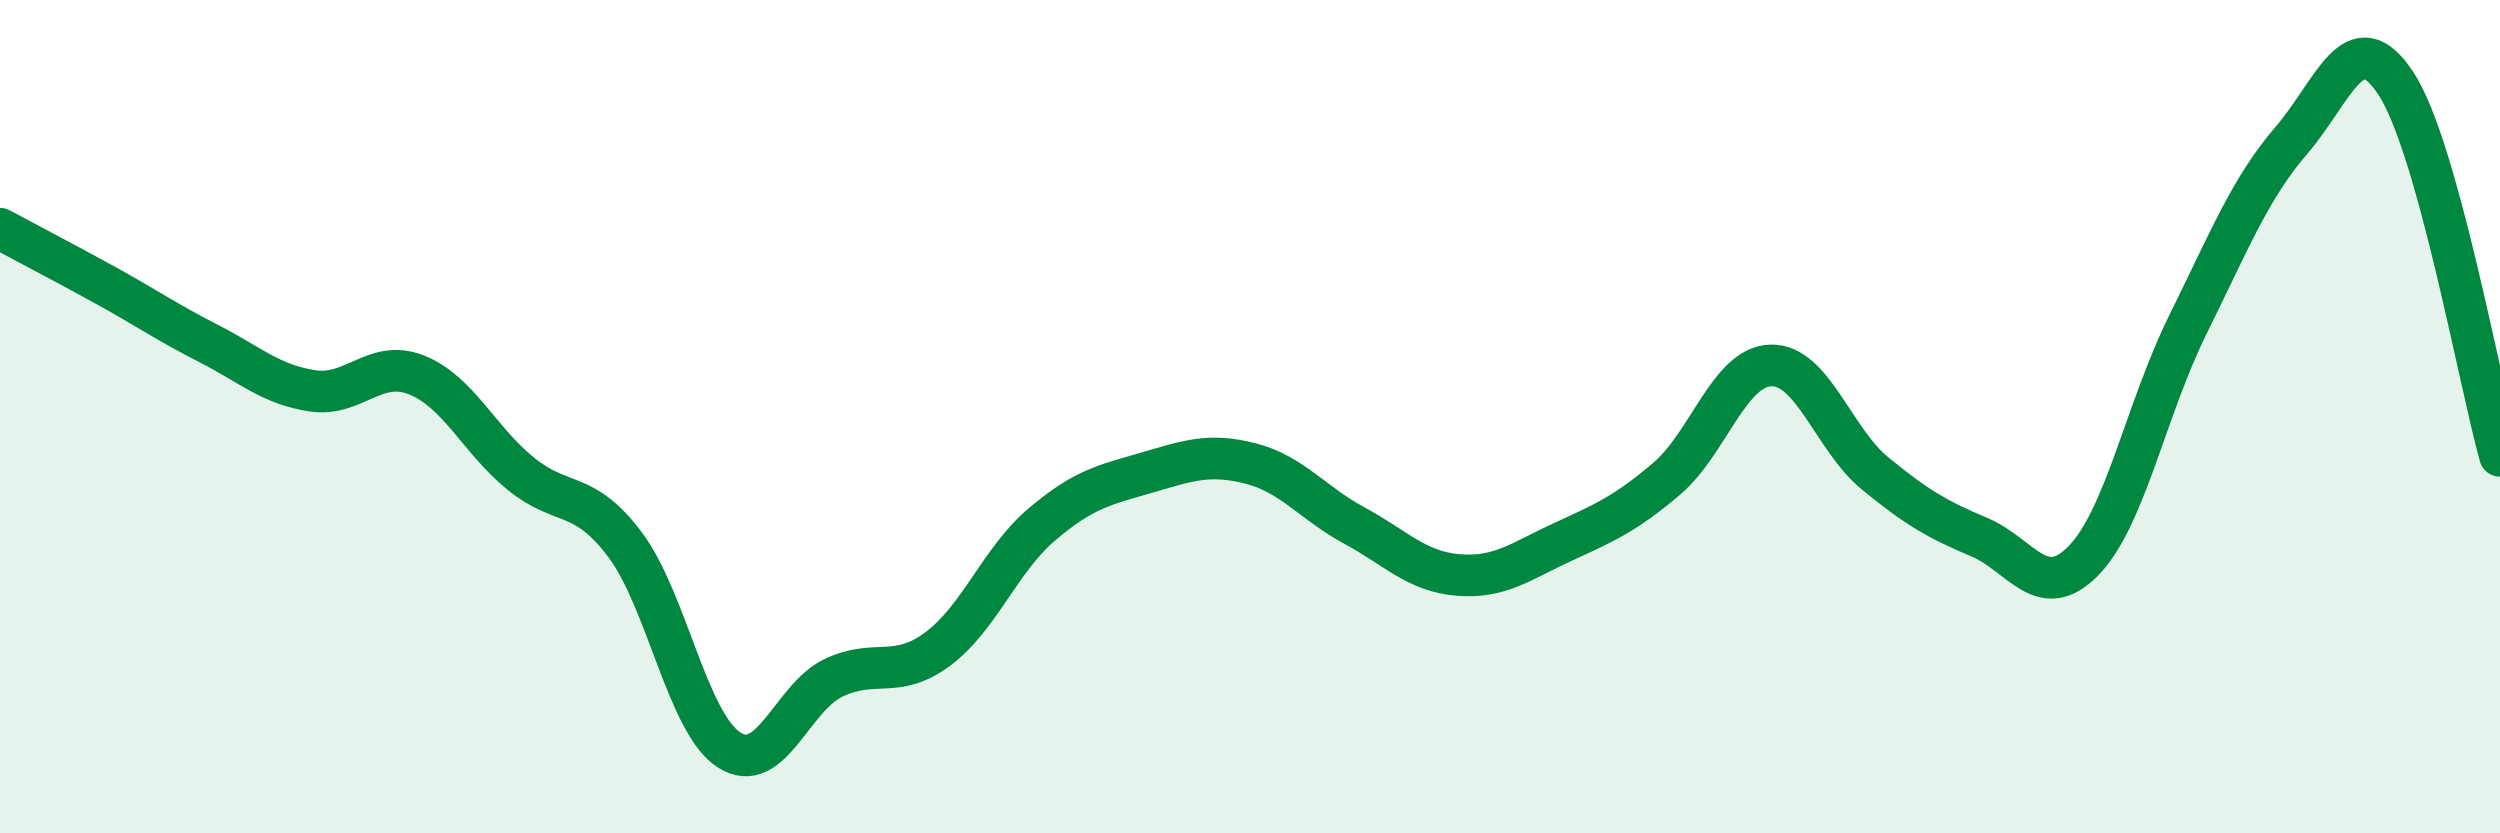
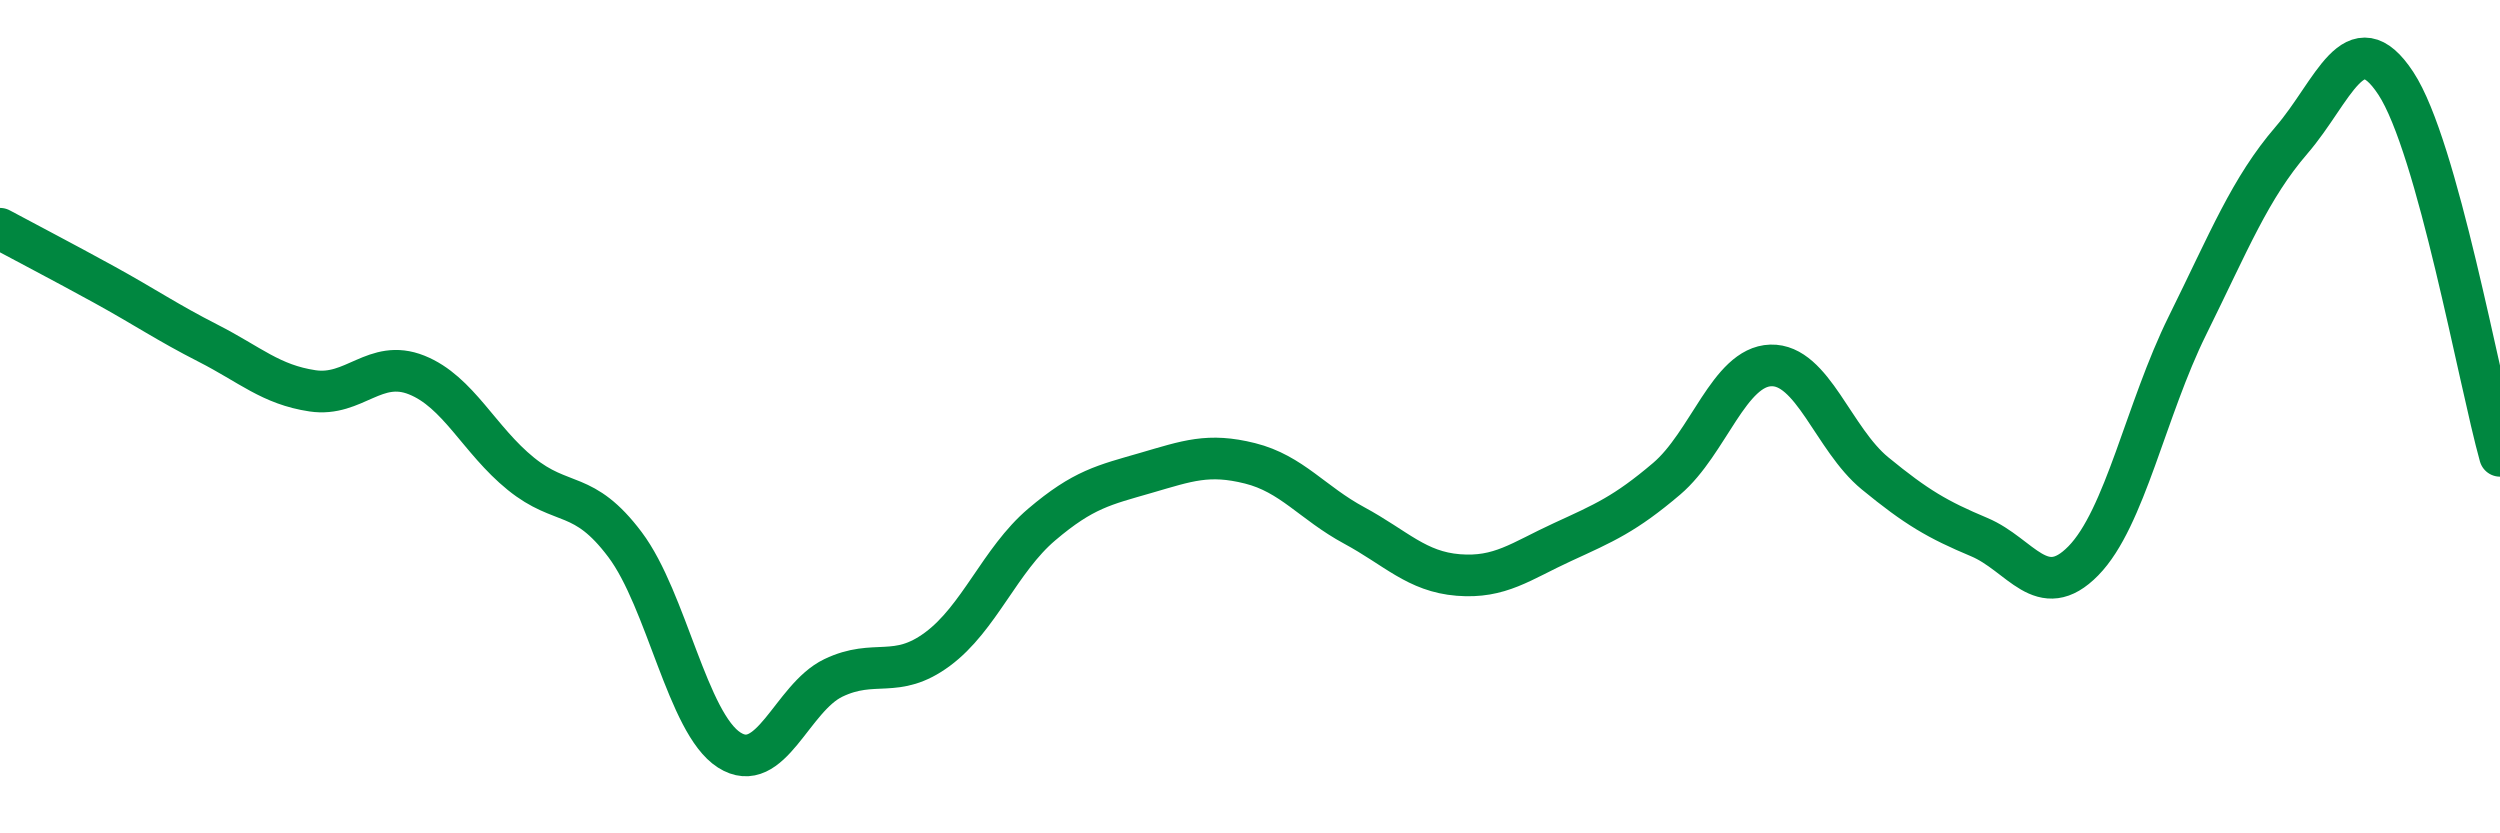
<svg xmlns="http://www.w3.org/2000/svg" width="60" height="20" viewBox="0 0 60 20">
-   <path d="M 0,5.49 C 0.5,5.76 1.5,6.28 2.5,6.83 C 3.5,7.38 4,7.73 5,8.24 C 6,8.75 6.5,9.23 7.5,9.38 C 8.5,9.53 9,8.6 10,9 C 11,9.4 11.5,10.56 12.5,11.37 C 13.5,12.18 14,11.74 15,13.07 C 16,14.4 16.5,17.36 17.5,18 C 18.5,18.64 19,16.75 20,16.27 C 21,15.79 21.5,16.32 22.5,15.58 C 23.5,14.84 24,13.44 25,12.59 C 26,11.74 26.5,11.64 27.5,11.35 C 28.5,11.06 29,10.87 30,11.12 C 31,11.37 31.5,12.07 32.5,12.61 C 33.5,13.15 34,13.72 35,13.8 C 36,13.88 36.5,13.47 37.5,13.01 C 38.5,12.55 39,12.34 40,11.49 C 41,10.64 41.5,8.8 42.5,8.77 C 43.5,8.74 44,10.54 45,11.36 C 46,12.18 46.5,12.47 47.5,12.89 C 48.5,13.31 49,14.48 50,13.46 C 51,12.44 51.5,9.83 52.5,7.81 C 53.5,5.79 54,4.52 55,3.36 C 56,2.2 56.5,0.48 57.5,2 C 58.5,3.52 59.5,9.15 60,10.94L60 20L0 20Z" fill="#008740" opacity="0.1" stroke-linecap="round" stroke-linejoin="round" />
  <path d="M 0,5.49 C 0.5,5.76 1.5,6.28 2.5,6.83 C 3.5,7.38 4,7.73 5,8.24 C 6,8.75 6.5,9.23 7.5,9.38 C 8.5,9.53 9,8.6 10,9 C 11,9.4 11.5,10.56 12.5,11.37 C 13.5,12.18 14,11.74 15,13.07 C 16,14.4 16.5,17.36 17.5,18 C 18.5,18.64 19,16.75 20,16.27 C 21,15.79 21.5,16.32 22.5,15.58 C 23.5,14.84 24,13.44 25,12.59 C 26,11.74 26.5,11.64 27.5,11.35 C 28.5,11.06 29,10.87 30,11.12 C 31,11.37 31.5,12.07 32.5,12.61 C 33.5,13.15 34,13.72 35,13.8 C 36,13.88 36.5,13.47 37.5,13.01 C 38.5,12.55 39,12.34 40,11.49 C 41,10.64 41.5,8.8 42.5,8.77 C 43.5,8.74 44,10.54 45,11.36 C 46,12.18 46.5,12.47 47.5,12.89 C 48.5,13.31 49,14.48 50,13.46 C 51,12.44 51.5,9.83 52.5,7.81 C 53.5,5.79 54,4.52 55,3.36 C 56,2.2 56.5,0.48 57.5,2 C 58.5,3.52 59.5,9.15 60,10.94" stroke="#008740" stroke-width="1" fill="none" stroke-linecap="round" stroke-linejoin="round" />
</svg>